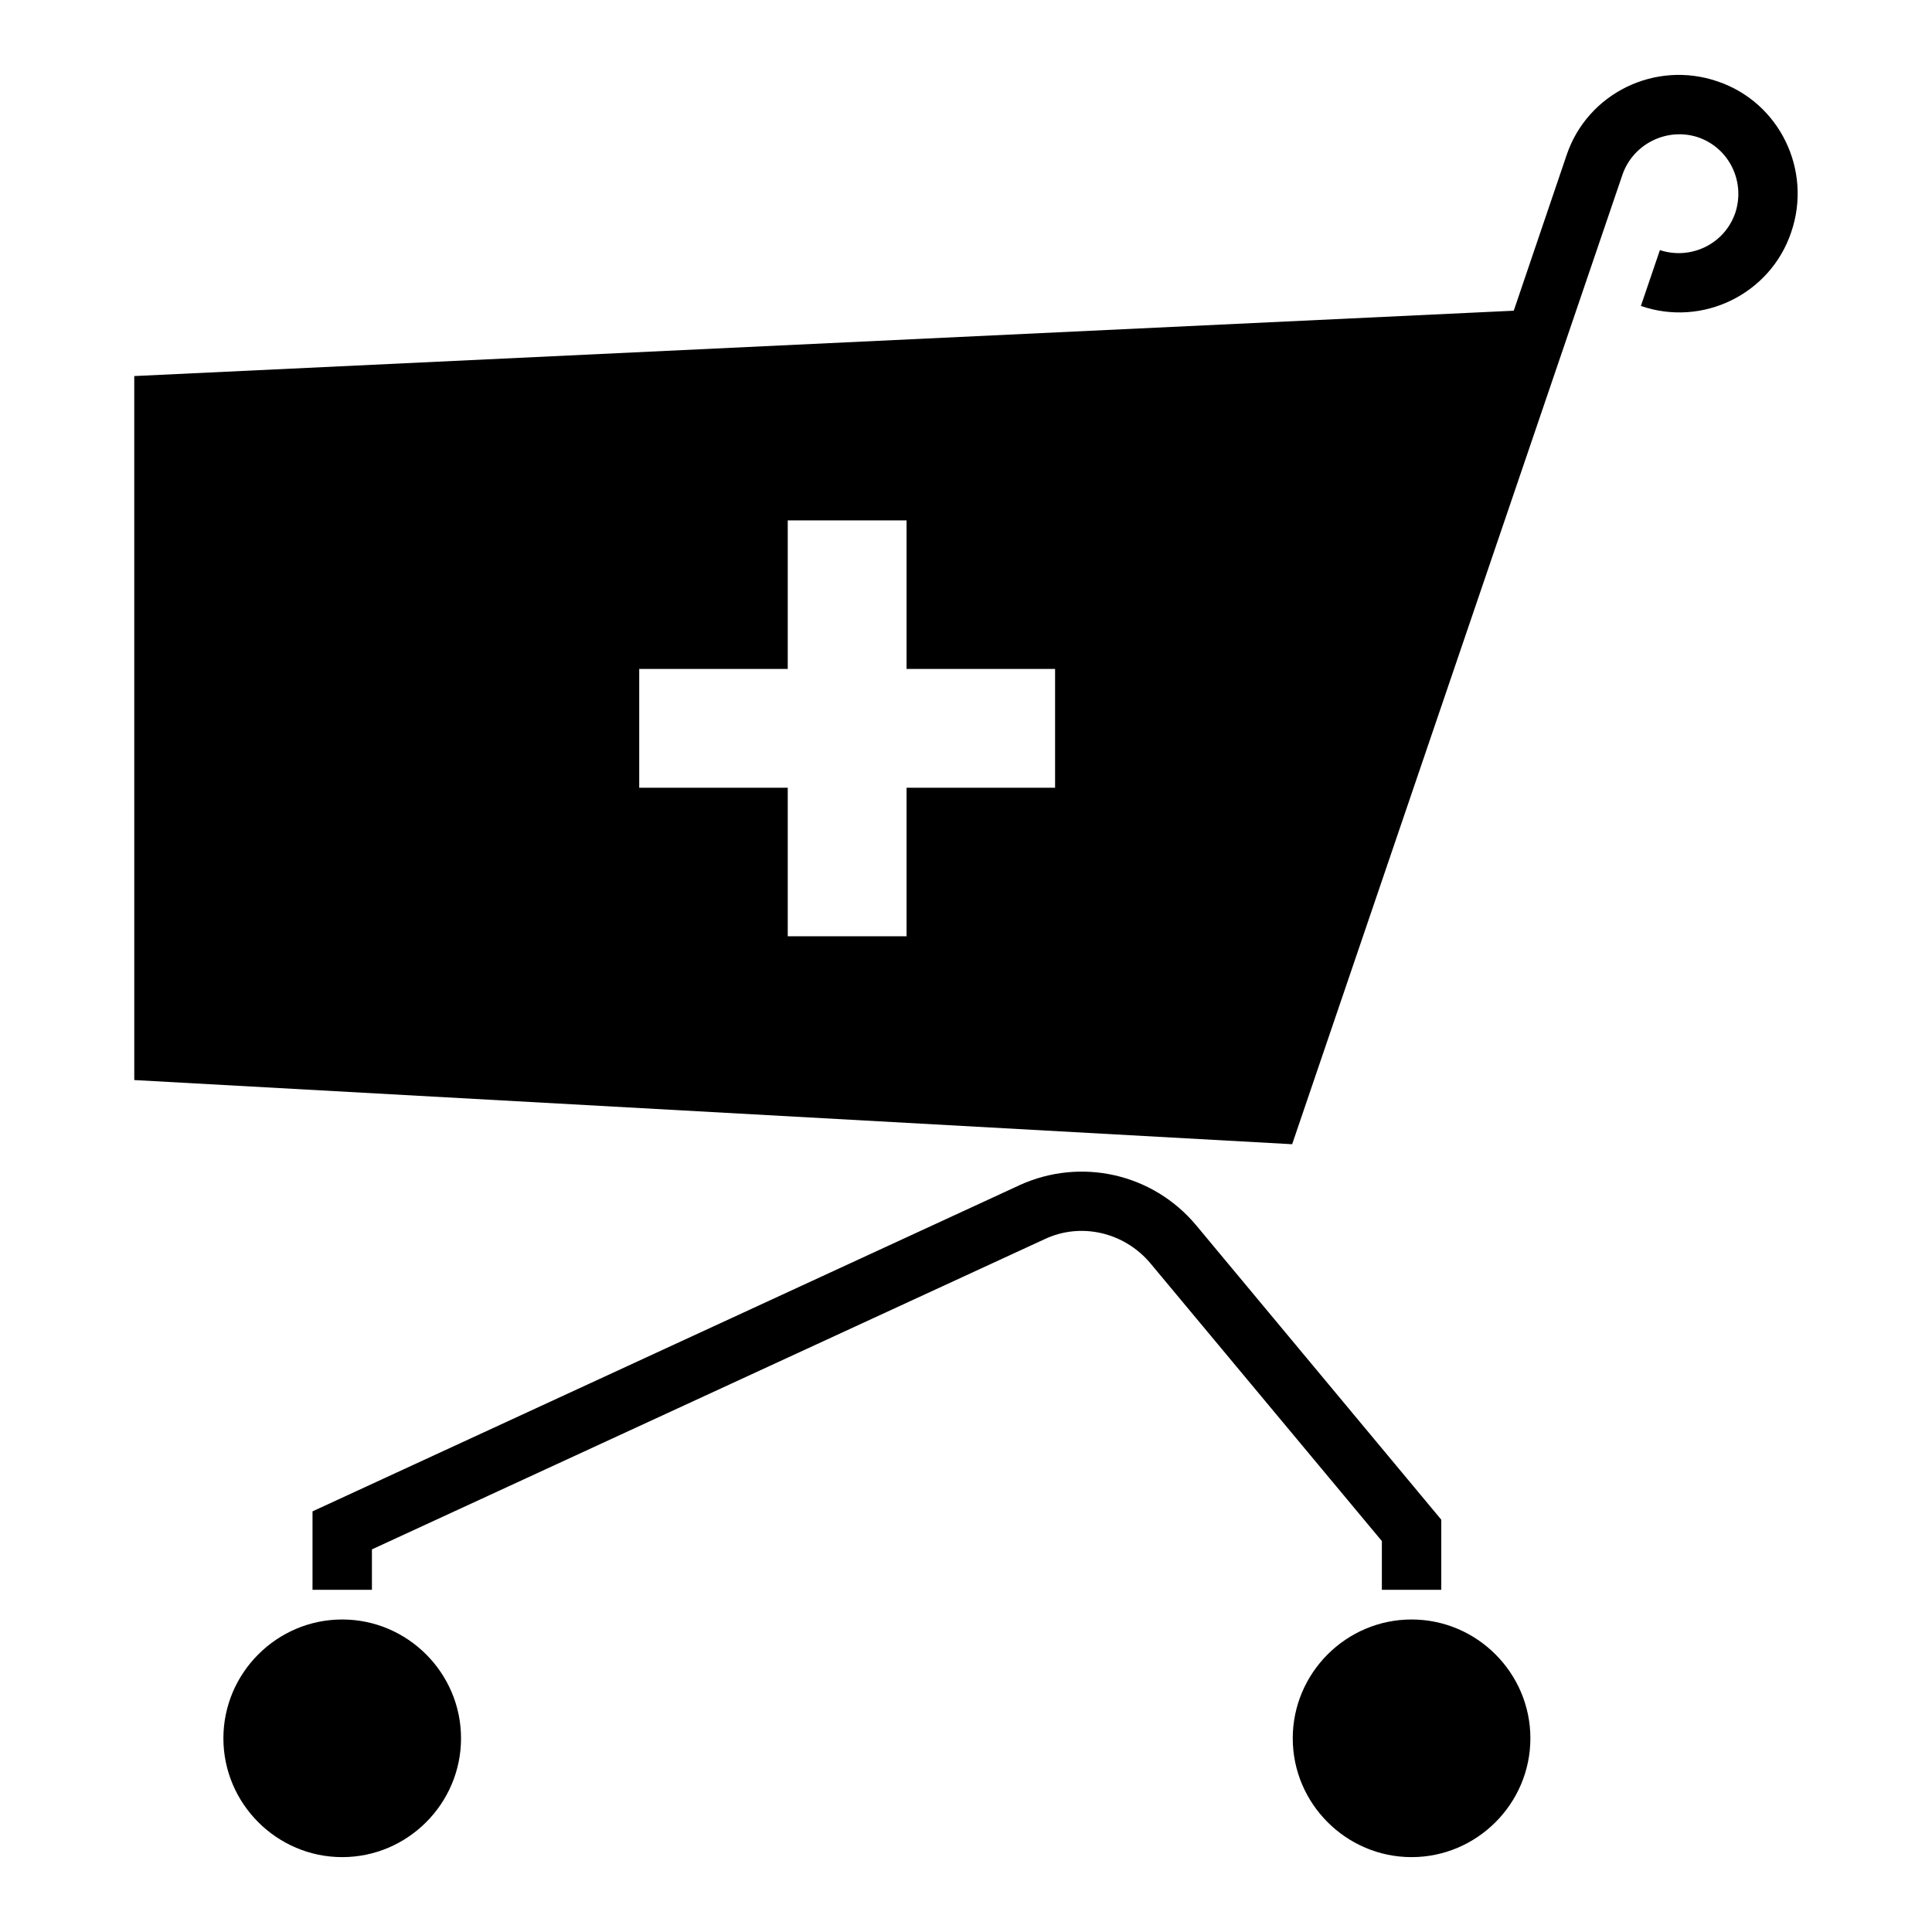
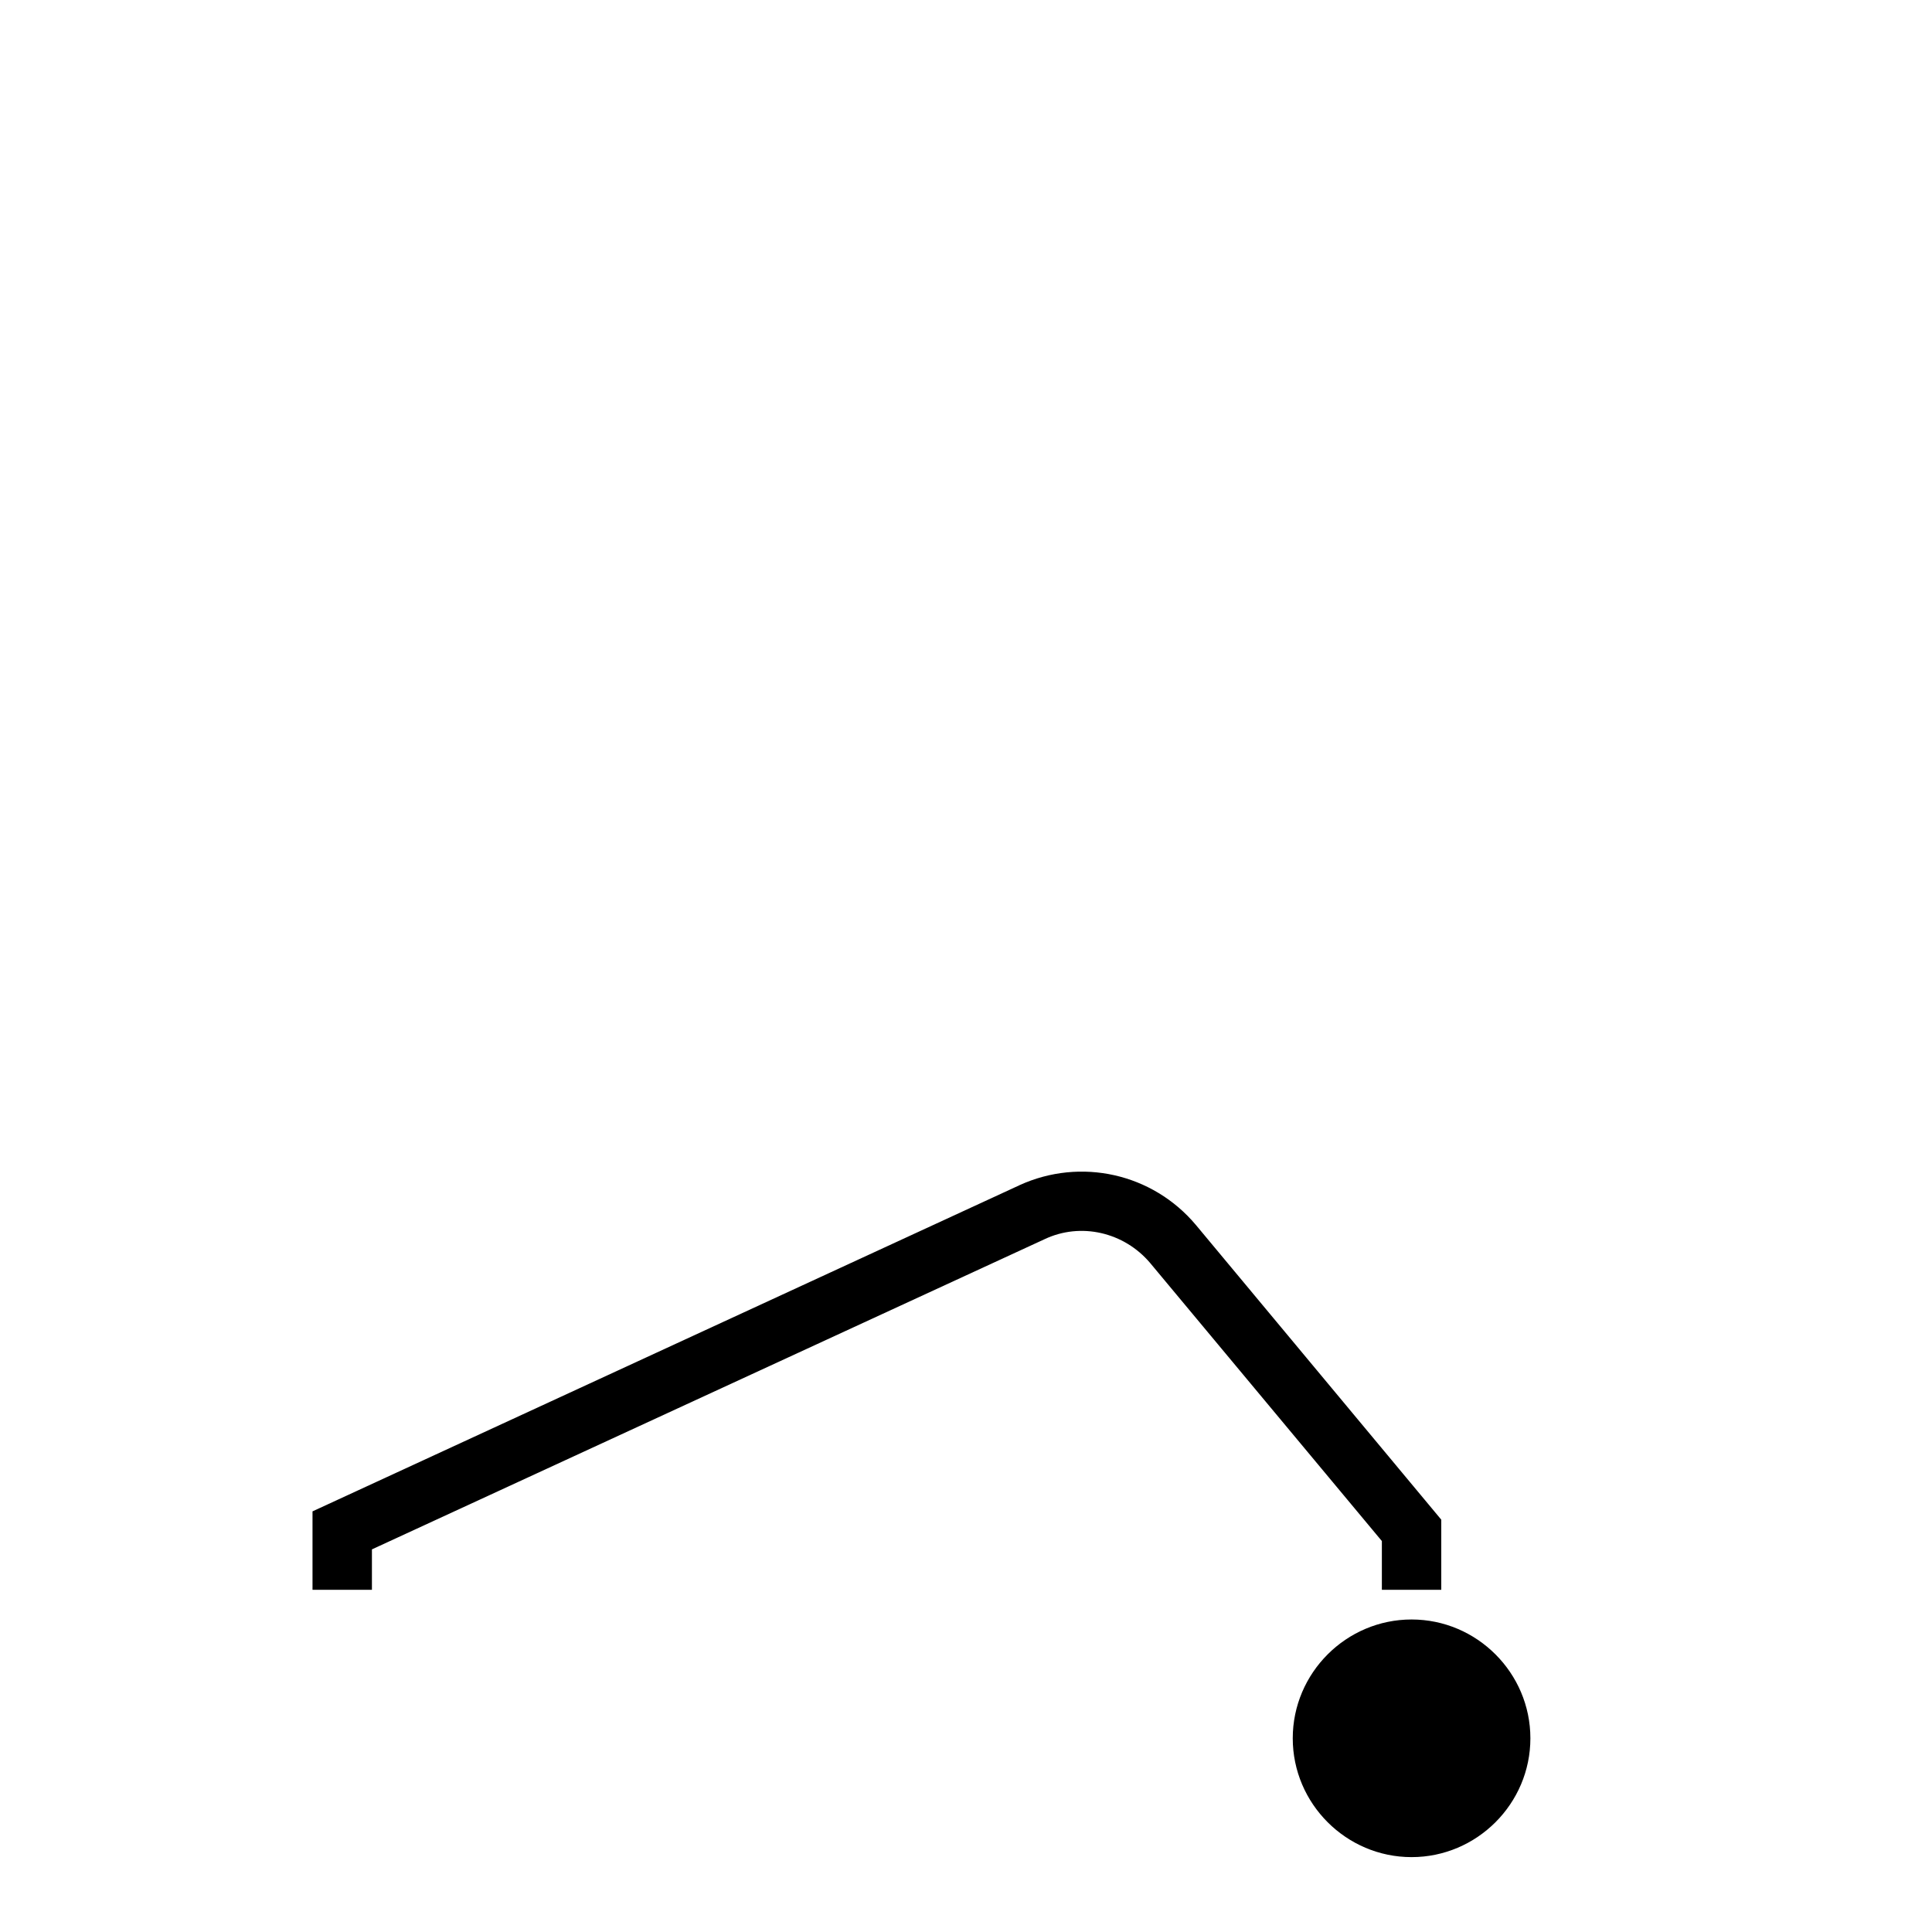
<svg xmlns="http://www.w3.org/2000/svg" fill="#000000" width="800px" height="800px" version="1.1" viewBox="144 144 512 512">
  <g>
-     <path d="m179.58 243.66 365.58-17.32 14.012-41.25c5.512-16.375 23.457-25.191 39.988-19.523 16.375 5.512 25.191 23.457 19.523 39.988-5.512 16.375-23.457 25.191-39.832 19.523l5.039-14.797c8.184 2.68 17.16-1.574 19.992-9.918 2.676-8.188-1.574-17.16-9.918-19.996-8.188-2.676-17.16 1.734-19.996 9.922l-87.535 256.94-306.85-17.004zm173.18 38.258v39.359h-39.359v31.488h39.359v39.359h31.488v-39.359h39.359v-31.488h-39.359v-39.359z" />
    <path d="m518.08 573.18c17.32 0 31.488 14.168 31.488 31.488s-14.168 31.488-31.488 31.488-31.488-14.168-31.488-31.488 14.168-31.488 31.488-31.488z" />
-     <path d="m234.69 573.18c17.32 0 31.488 14.168 31.488 31.488s-14.168 31.488-31.488 31.488-31.488-14.168-31.488-31.488 14.168-31.488 31.488-31.488z" />
    <path d="m414.17 458.09c16.215-7.398 35.266-3.148 46.762 10.547l65.02 78.094v18.578h-15.742v-12.91l-61.402-73.684c-6.926-8.188-18.422-10.863-28.023-6.297l-178.22 82.184v10.707h-15.746v-20.781l187.36-86.434z" />
  </g>
</svg>